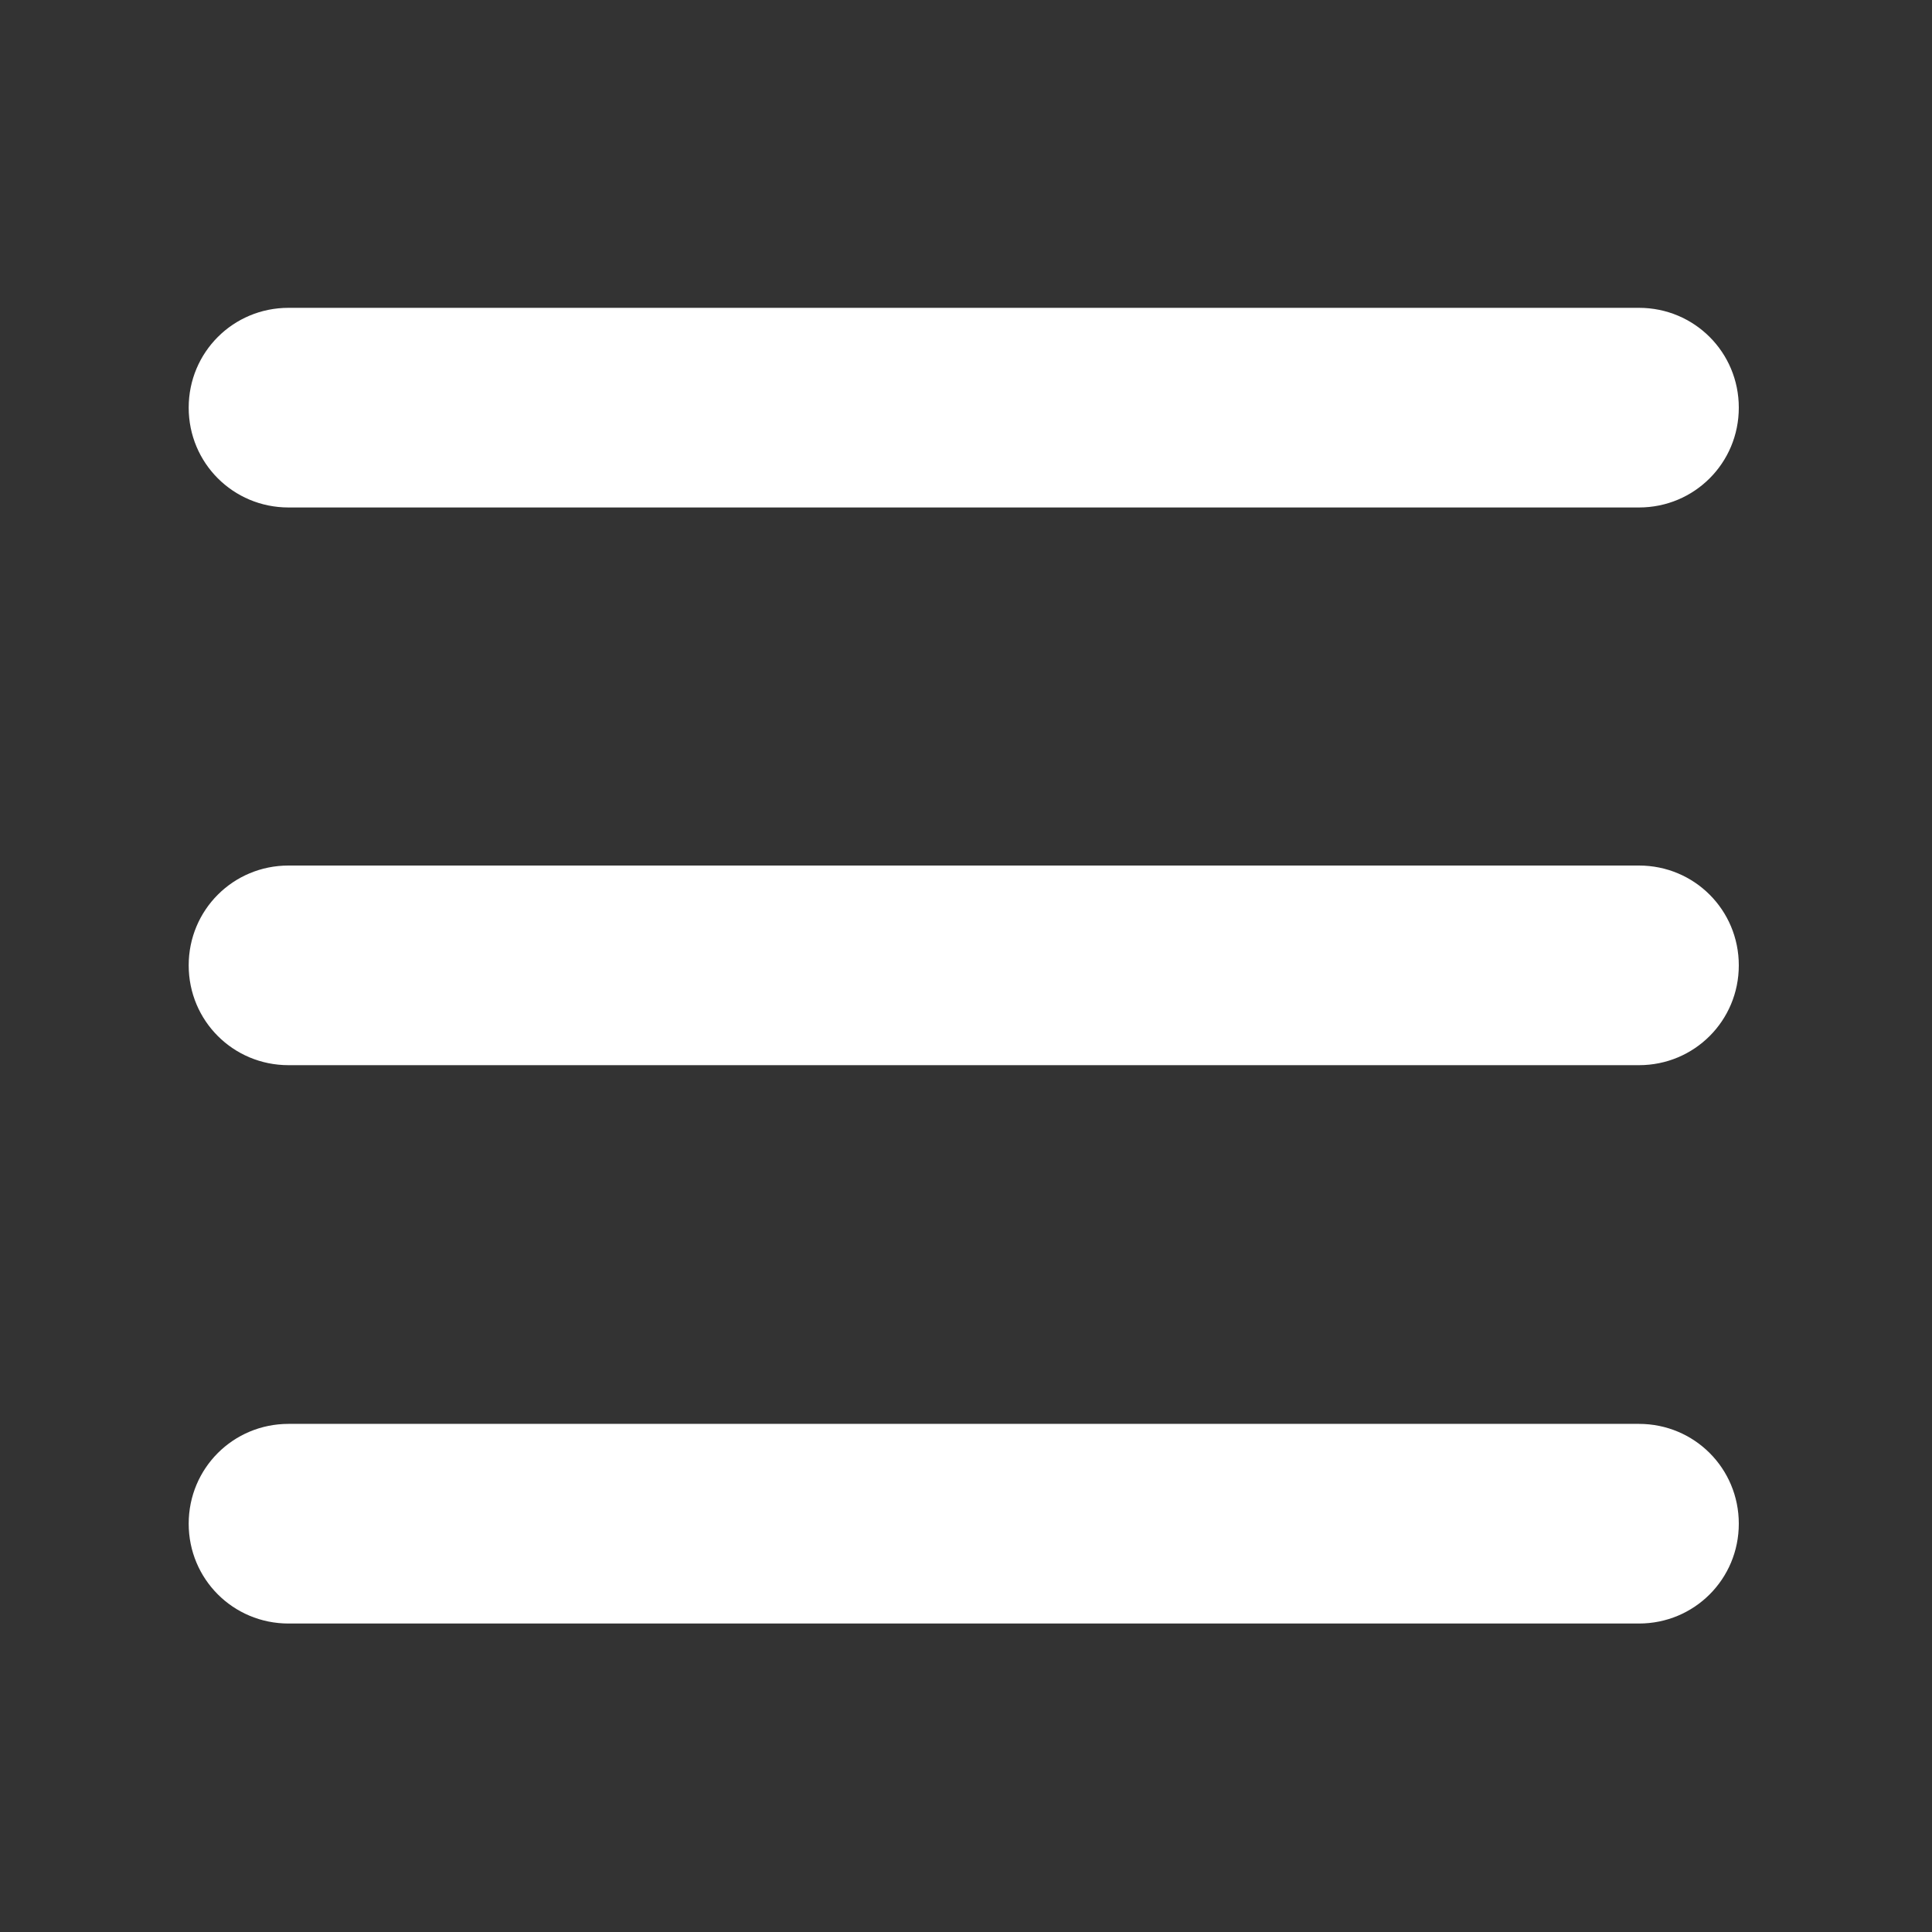
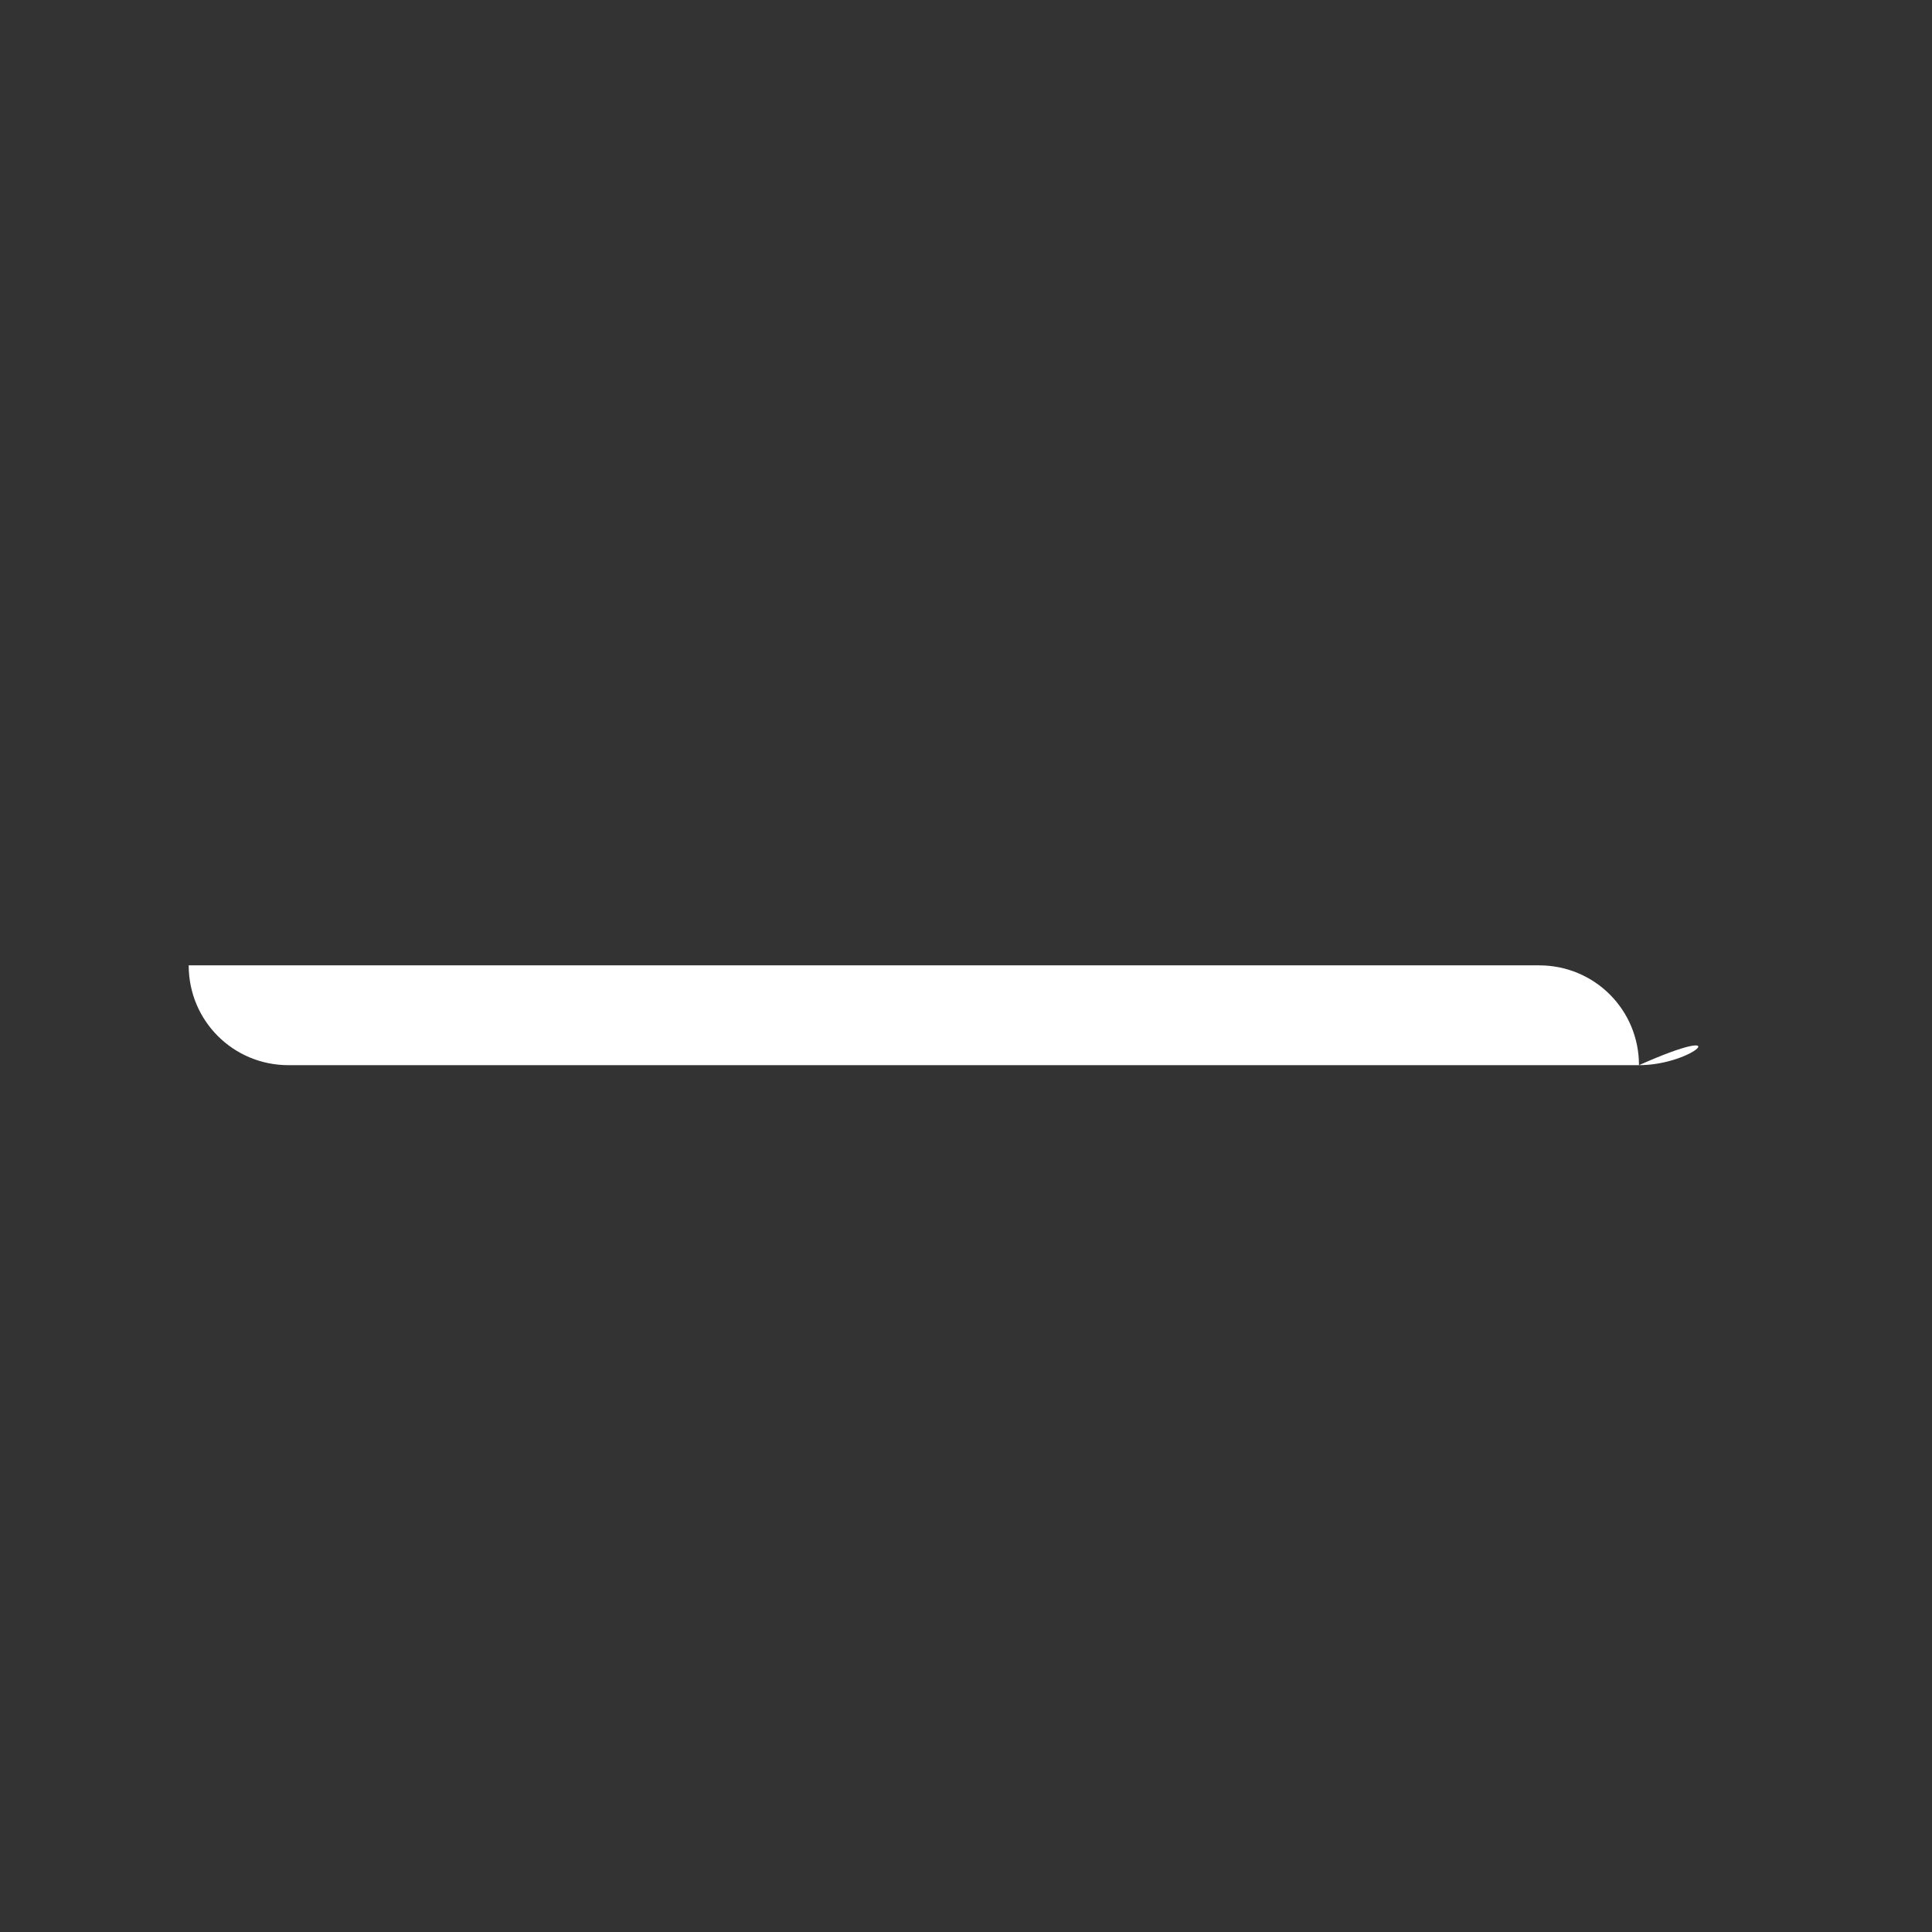
<svg xmlns="http://www.w3.org/2000/svg" id="Calque_1" x="0px" y="0px" viewBox="0 0 300 300" style="enable-background:new 0 0 300 300;" xml:space="preserve">
  <rect x="0" y="0" width="300" height="300" fill="#333333" stroke="none" />
  <style type="text/css">
	.st0{fill:#FFFFFF;}
</style>
  <g>
-     <path class="st0" d="M254.5,78.8H44.8c-8.6,0-15.5-6.9-15.5-15.5s6.9-15.5,15.5-15.5h209.7c8.6,0,15.5,6.9,15.5,15.5   S263.1,78.8,254.5,78.8z" />
+     </g>
+   <g>
+     <path class="st0" d="M254.5,165.4H44.8c-8.6,0-15.5-6.9-15.5-15.5h209.7c8.6,0,15.5,6.9,15.5,15.5   C270,158.5,263.1,165.4,254.5,165.4z" />
  </g>
  <g>
-     <path class="st0" d="M254.5,165.4H44.8c-8.6,0-15.5-6.9-15.5-15.5c0-8.6,6.9-15.5,15.5-15.5h209.7c8.6,0,15.5,6.9,15.5,15.5   C270,158.5,263.1,165.4,254.5,165.4z" />
-   </g>
-   <g>
-     <path class="st0" d="M254.5,252.1H44.8c-8.6,0-15.5-6.9-15.5-15.5s6.9-15.5,15.5-15.5h209.7c8.6,0,15.5,6.9,15.5,15.5   S263.1,252.1,254.5,252.1z" />
-   </g>
+     </g>
</svg>